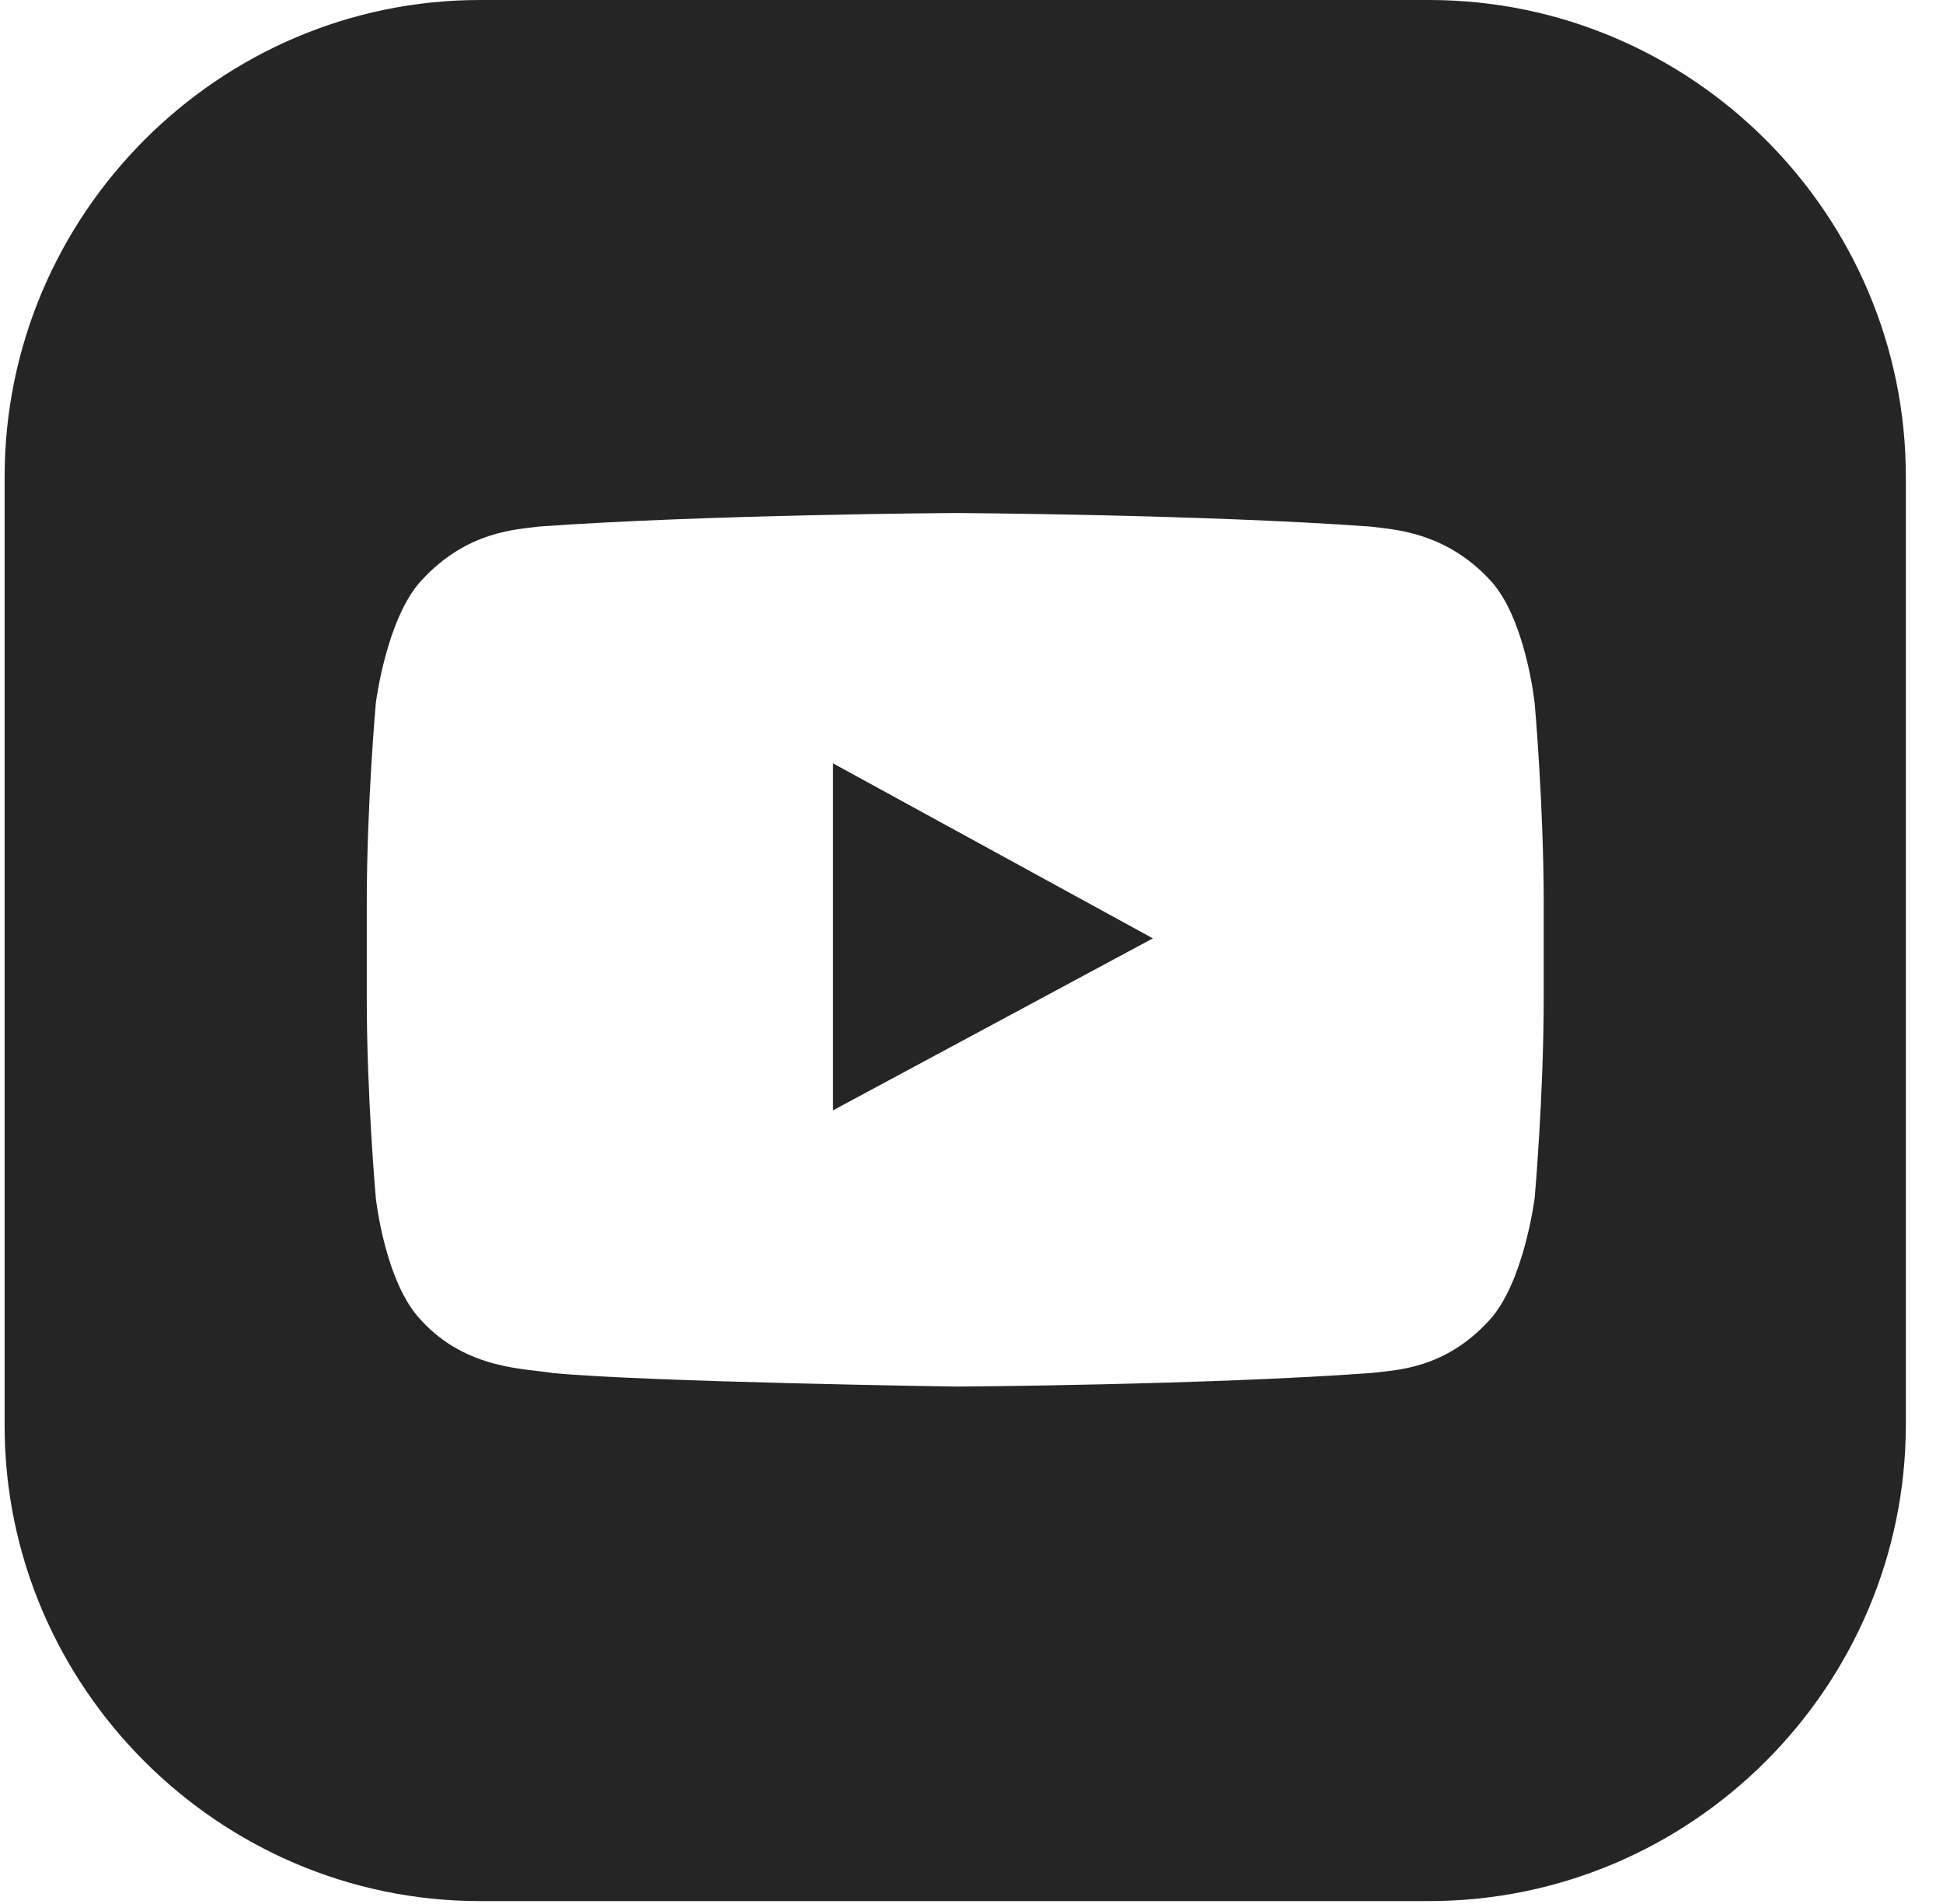
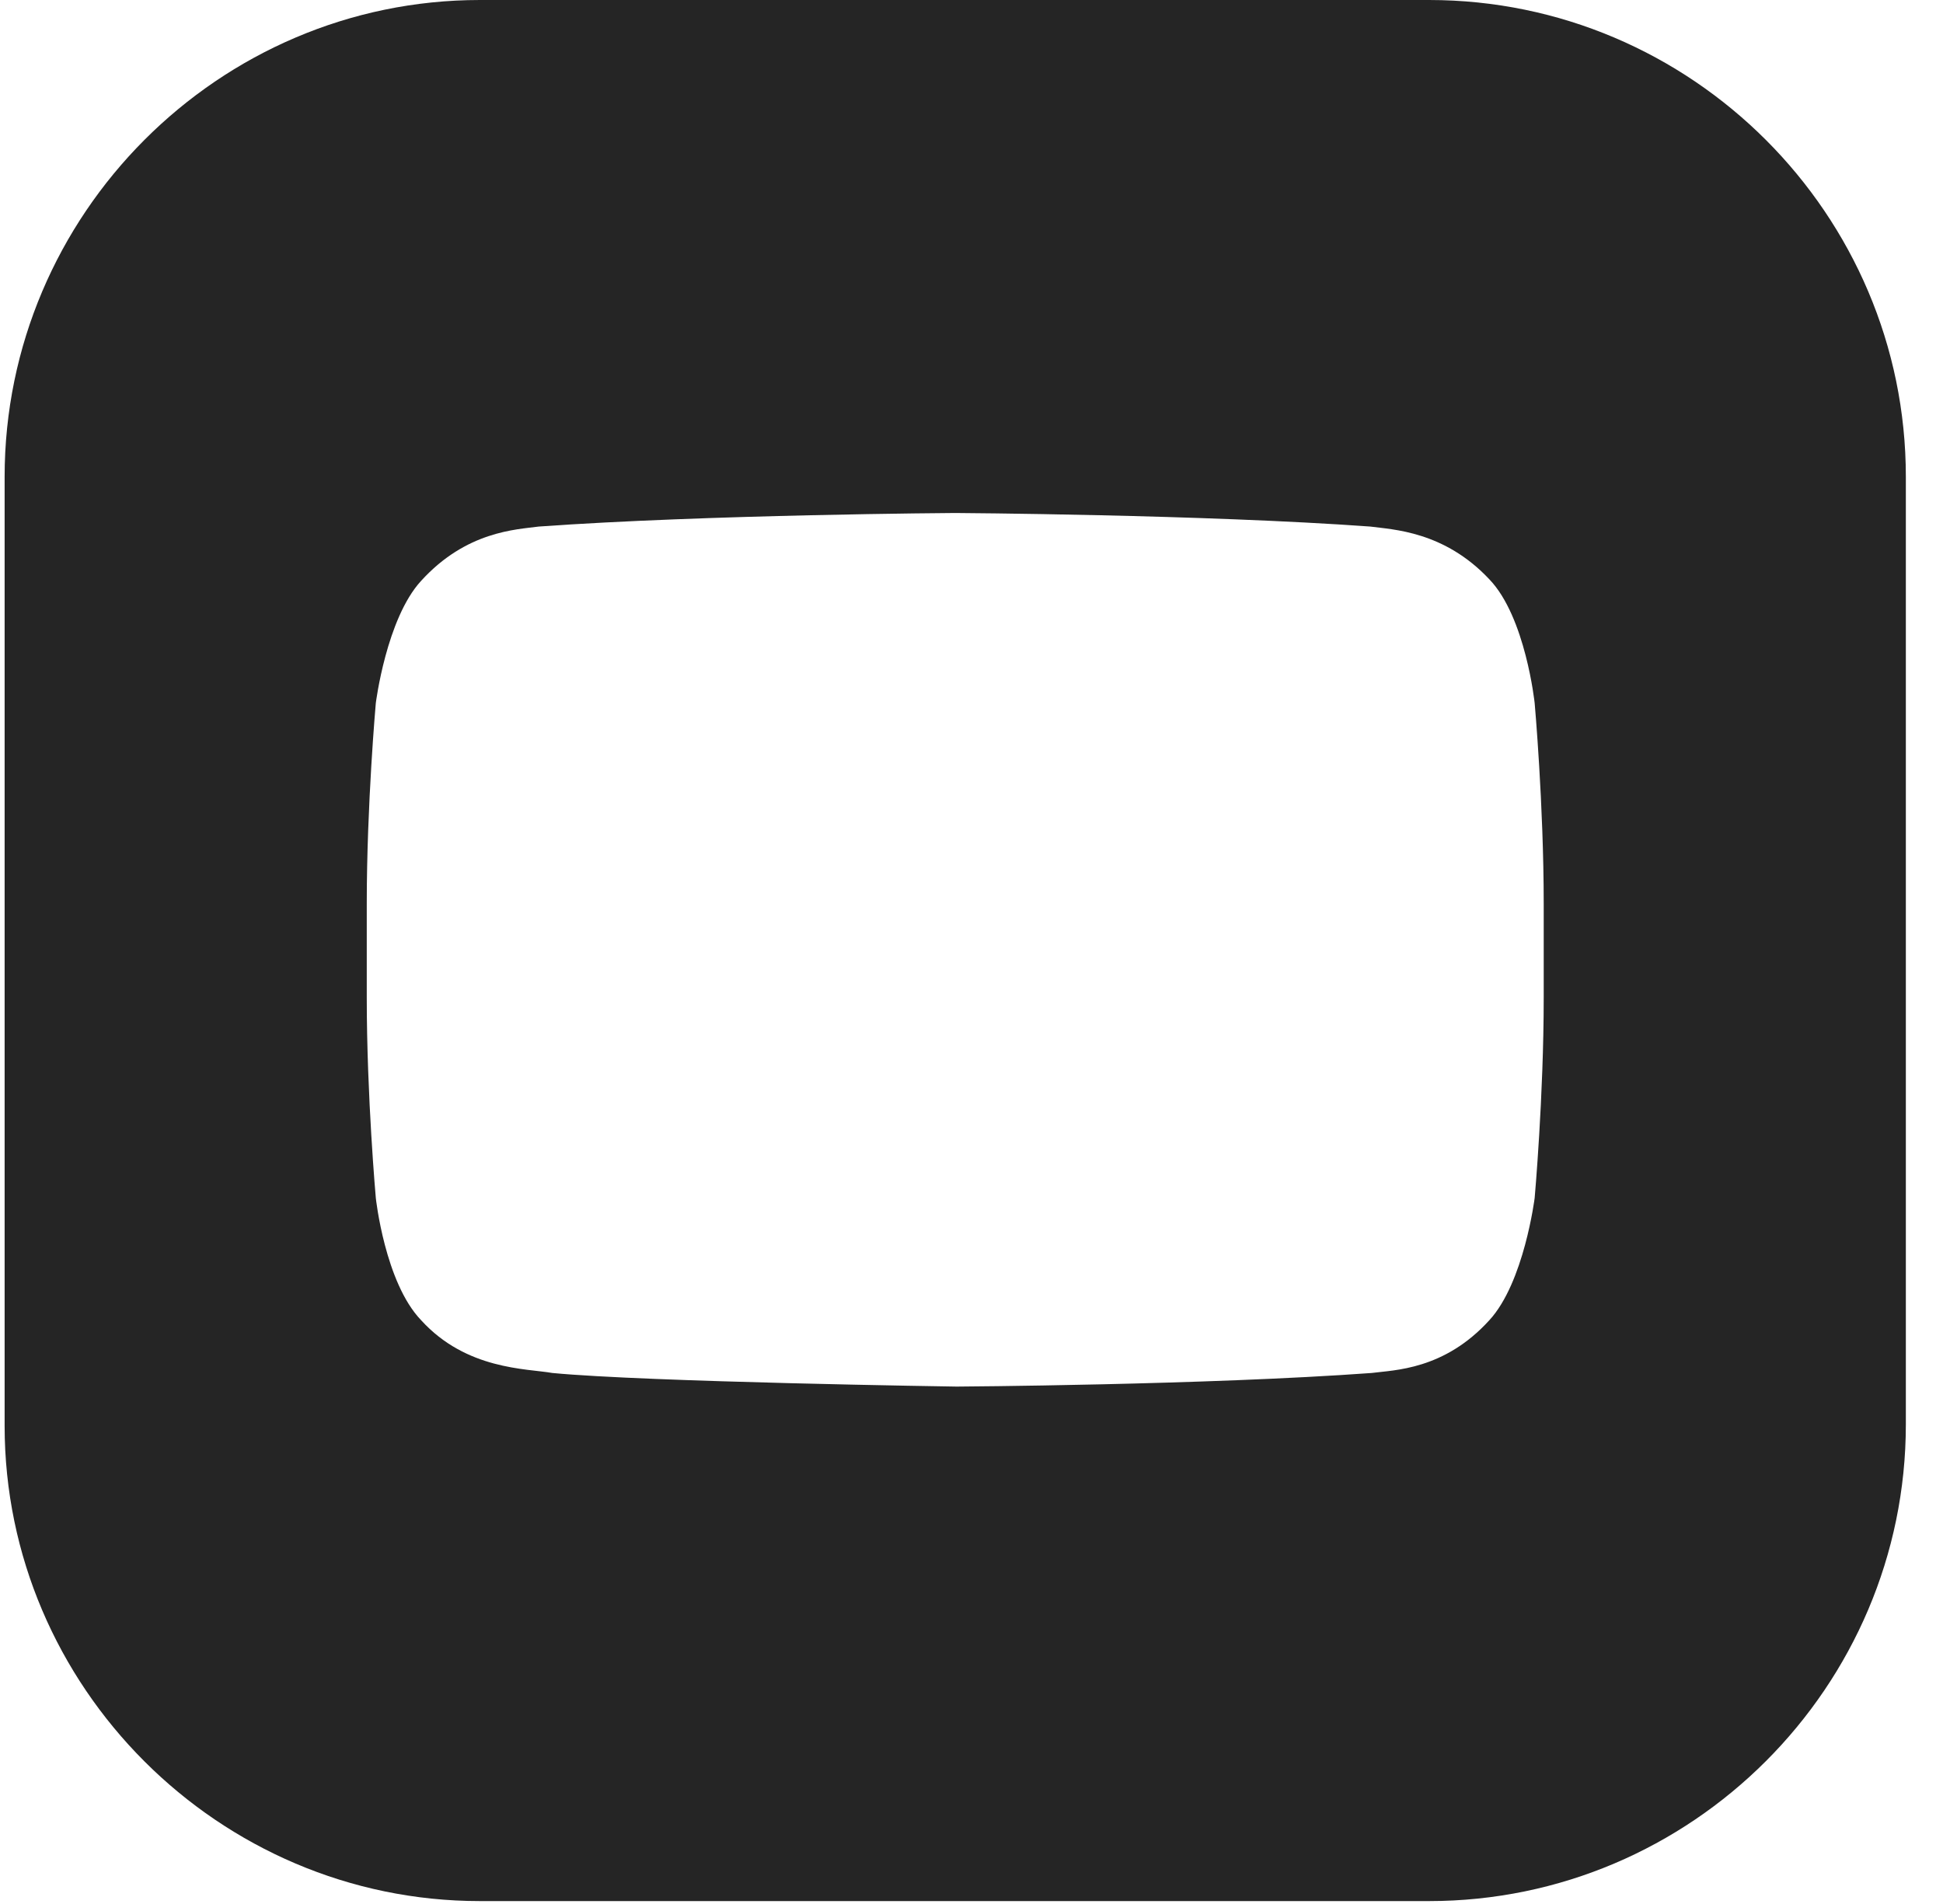
<svg xmlns="http://www.w3.org/2000/svg" width="50" height="49" viewBox="0 0 50 49" fill="none">
-   <path d="M21.436 19.645V28.575L29.667 24.149L21.436 19.645Z" fill="#252525" />
  <path d="M36.774 0H12.35C5.633 0 0.119 5.514 0.119 12.27V36.694C0.119 43.411 5.633 48.925 12.35 48.925H36.774C43.53 48.925 49.044 43.411 49.044 36.655V12.27C49.044 5.514 43.53 0 36.774 0ZM39.725 25.666C39.725 28.229 39.492 30.83 39.492 30.83C39.492 30.83 39.22 33.005 38.327 33.975C37.162 35.257 35.881 35.257 35.298 35.334C31.027 35.645 24.62 35.684 24.62 35.684C24.62 35.684 16.66 35.568 14.214 35.334C13.554 35.218 12.001 35.257 10.836 33.975C9.904 33.005 9.671 30.83 9.671 30.83C9.671 30.83 9.438 28.229 9.438 25.666V23.259C9.438 20.696 9.671 18.094 9.671 18.094C9.671 18.094 9.943 15.92 10.836 14.949C12.001 13.668 13.282 13.629 13.865 13.551C18.175 13.241 24.581 13.202 24.581 13.202C24.581 13.202 30.988 13.241 35.26 13.551C35.842 13.629 37.162 13.668 38.327 14.91C39.259 15.881 39.492 18.094 39.492 18.094C39.492 18.094 39.725 20.696 39.725 23.259V25.666Z" fill="#252525" />
</svg>